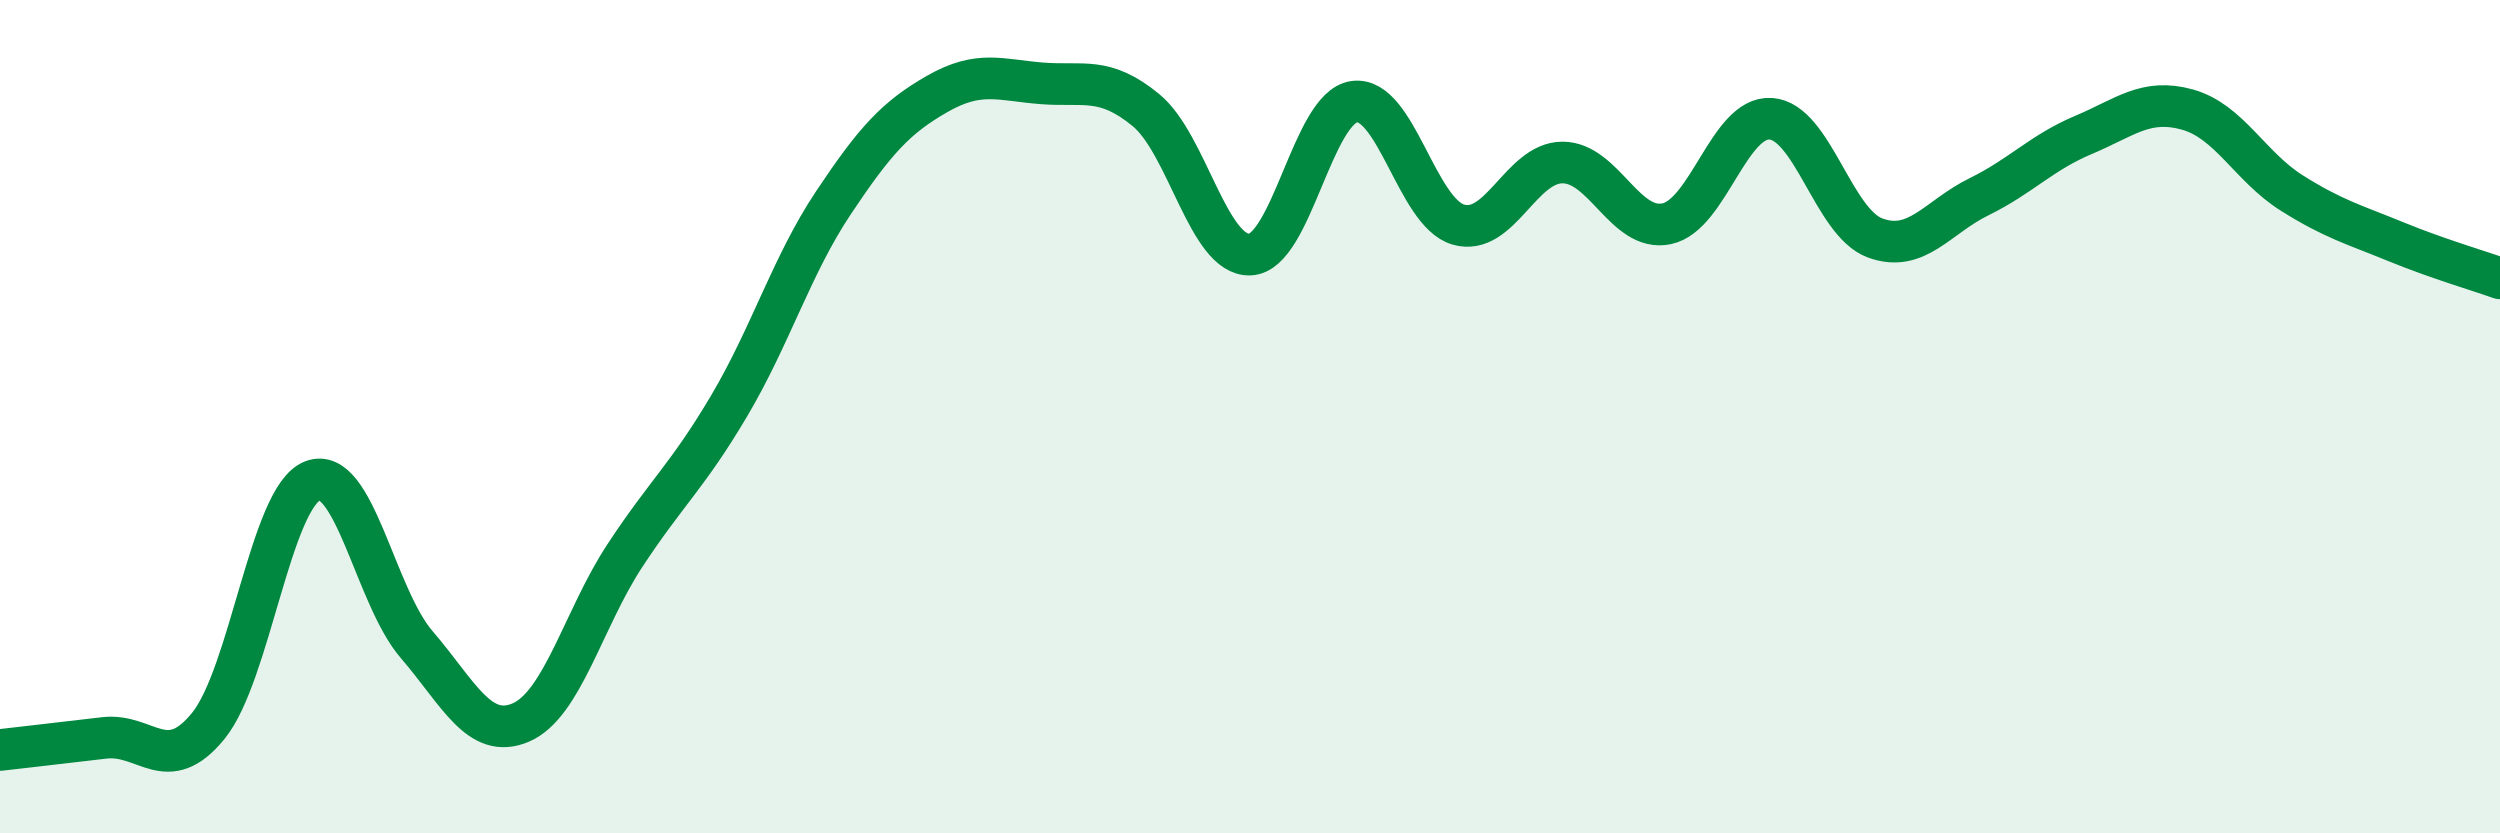
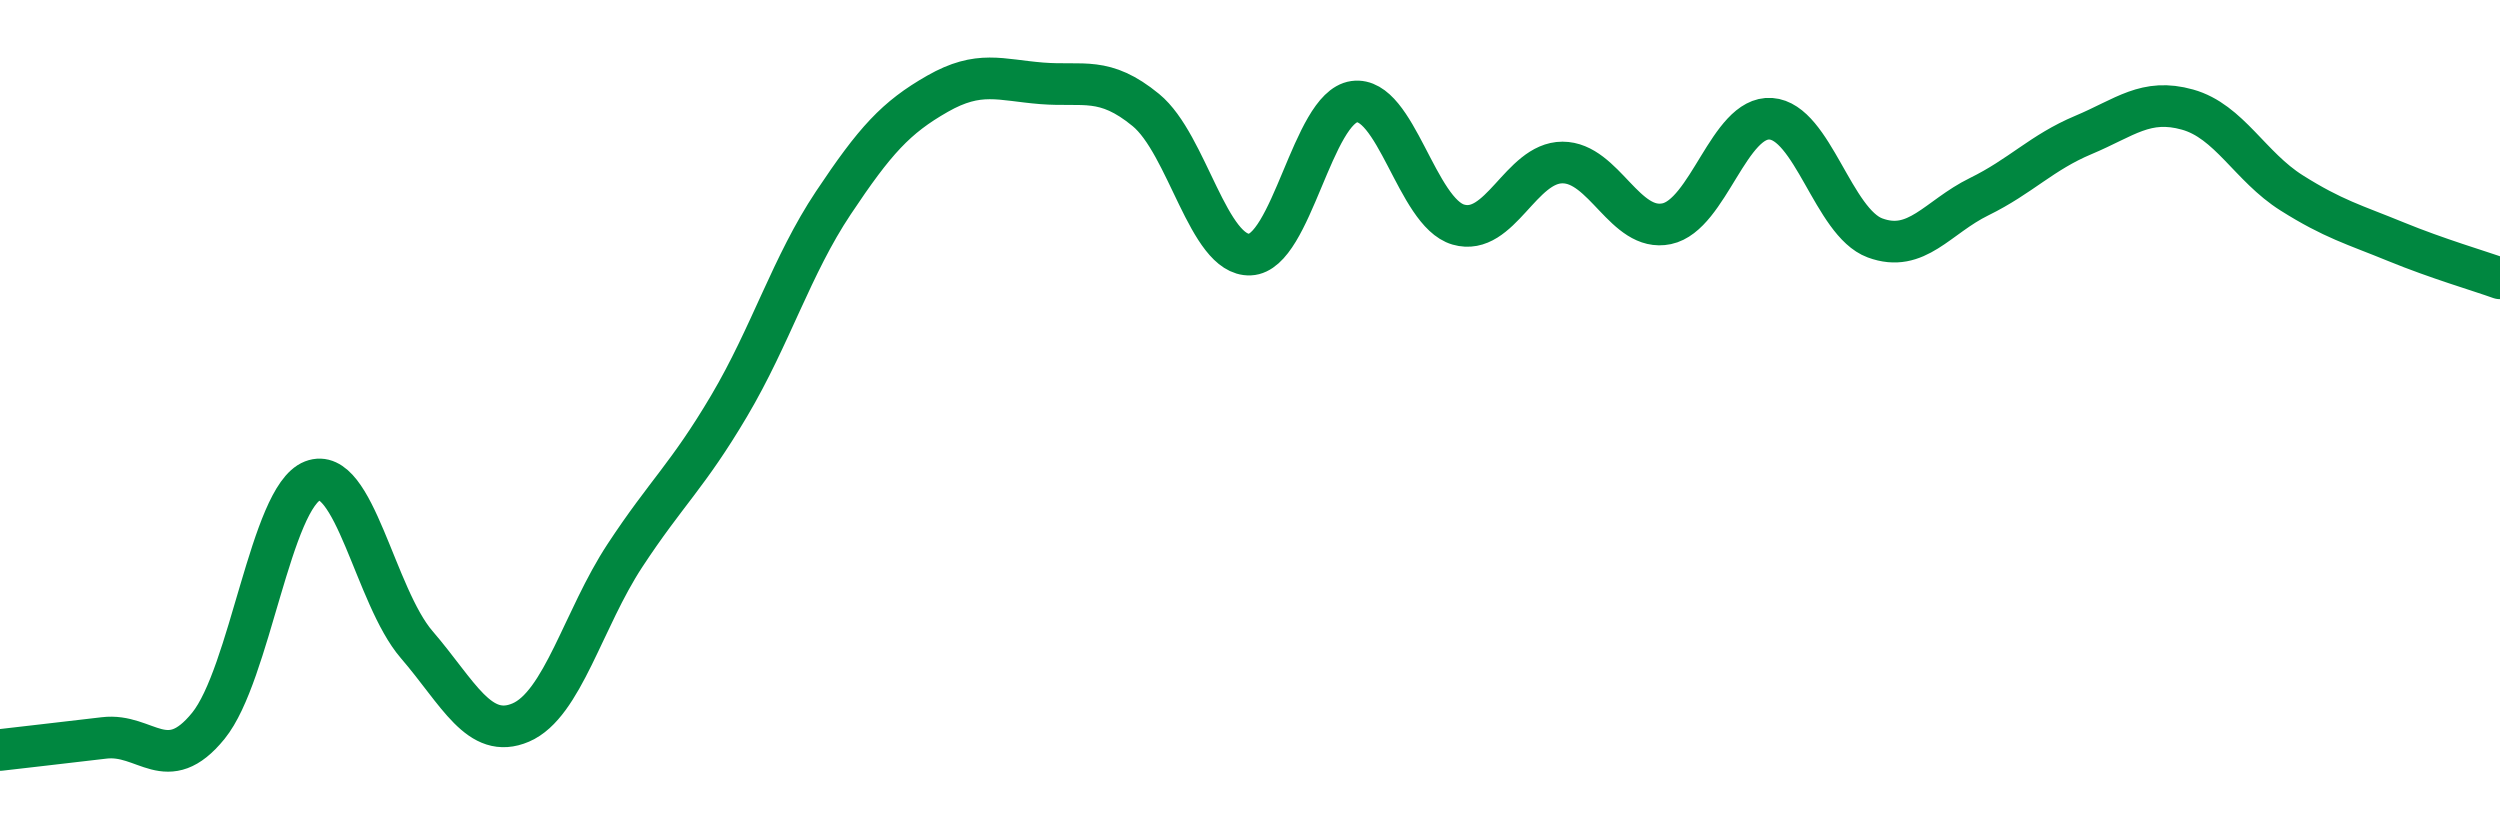
<svg xmlns="http://www.w3.org/2000/svg" width="60" height="20" viewBox="0 0 60 20">
-   <path d="M 0,18 C 0.5,17.94 1.5,17.83 2.5,17.71 C 3.5,17.59 4,18.65 5,17.42 C 6,16.19 6.5,11.93 7.5,11.54 C 8.5,11.15 9,14.31 10,15.47 C 11,16.63 11.5,17.77 12.5,17.34 C 13.5,16.91 14,14.85 15,13.33 C 16,11.81 16.5,11.43 17.5,9.74 C 18.5,8.05 19,6.37 20,4.87 C 21,3.37 21.5,2.82 22.5,2.25 C 23.5,1.68 24,1.92 25,2 C 26,2.08 26.5,1.82 27.5,2.64 C 28.5,3.46 29,6.15 30,6.11 C 31,6.07 31.5,2.58 32.5,2.44 C 33.5,2.3 34,5.1 35,5.39 C 36,5.68 36.5,3.9 37.5,3.9 C 38.5,3.9 39,5.58 40,5.37 C 41,5.16 41.5,2.78 42.5,2.85 C 43.5,2.92 44,5.34 45,5.71 C 46,6.08 46.5,5.21 47.5,4.72 C 48.5,4.23 49,3.66 50,3.24 C 51,2.82 51.5,2.35 52.5,2.63 C 53.5,2.91 54,4 55,4.63 C 56,5.26 56.5,5.39 57.5,5.8 C 58.5,6.21 59.5,6.5 60,6.68L60 20L0 20Z" fill="#008740" opacity="0.1" stroke-linecap="round" stroke-linejoin="round" />
  <path d="M 0,18 C 0.5,17.94 1.5,17.83 2.5,17.71 C 3.5,17.59 4,18.65 5,17.42 C 6,16.19 6.5,11.93 7.5,11.54 C 8.5,11.15 9,14.31 10,15.47 C 11,16.63 11.5,17.77 12.5,17.34 C 13.5,16.91 14,14.85 15,13.33 C 16,11.81 16.5,11.43 17.5,9.74 C 18.5,8.05 19,6.37 20,4.87 C 21,3.37 21.5,2.82 22.5,2.25 C 23.5,1.68 24,1.92 25,2 C 26,2.08 26.5,1.82 27.5,2.64 C 28.5,3.46 29,6.15 30,6.11 C 31,6.07 31.5,2.58 32.5,2.44 C 33.5,2.3 34,5.1 35,5.39 C 36,5.68 36.5,3.9 37.5,3.9 C 38.5,3.9 39,5.58 40,5.37 C 41,5.16 41.5,2.78 42.5,2.85 C 43.5,2.92 44,5.34 45,5.71 C 46,6.08 46.5,5.21 47.5,4.72 C 48.5,4.23 49,3.66 50,3.24 C 51,2.82 51.5,2.35 52.5,2.63 C 53.5,2.91 54,4 55,4.63 C 56,5.26 56.5,5.39 57.5,5.8 C 58.5,6.21 59.5,6.5 60,6.68" stroke="#008740" stroke-width="1" fill="none" stroke-linecap="round" stroke-linejoin="round" />
</svg>